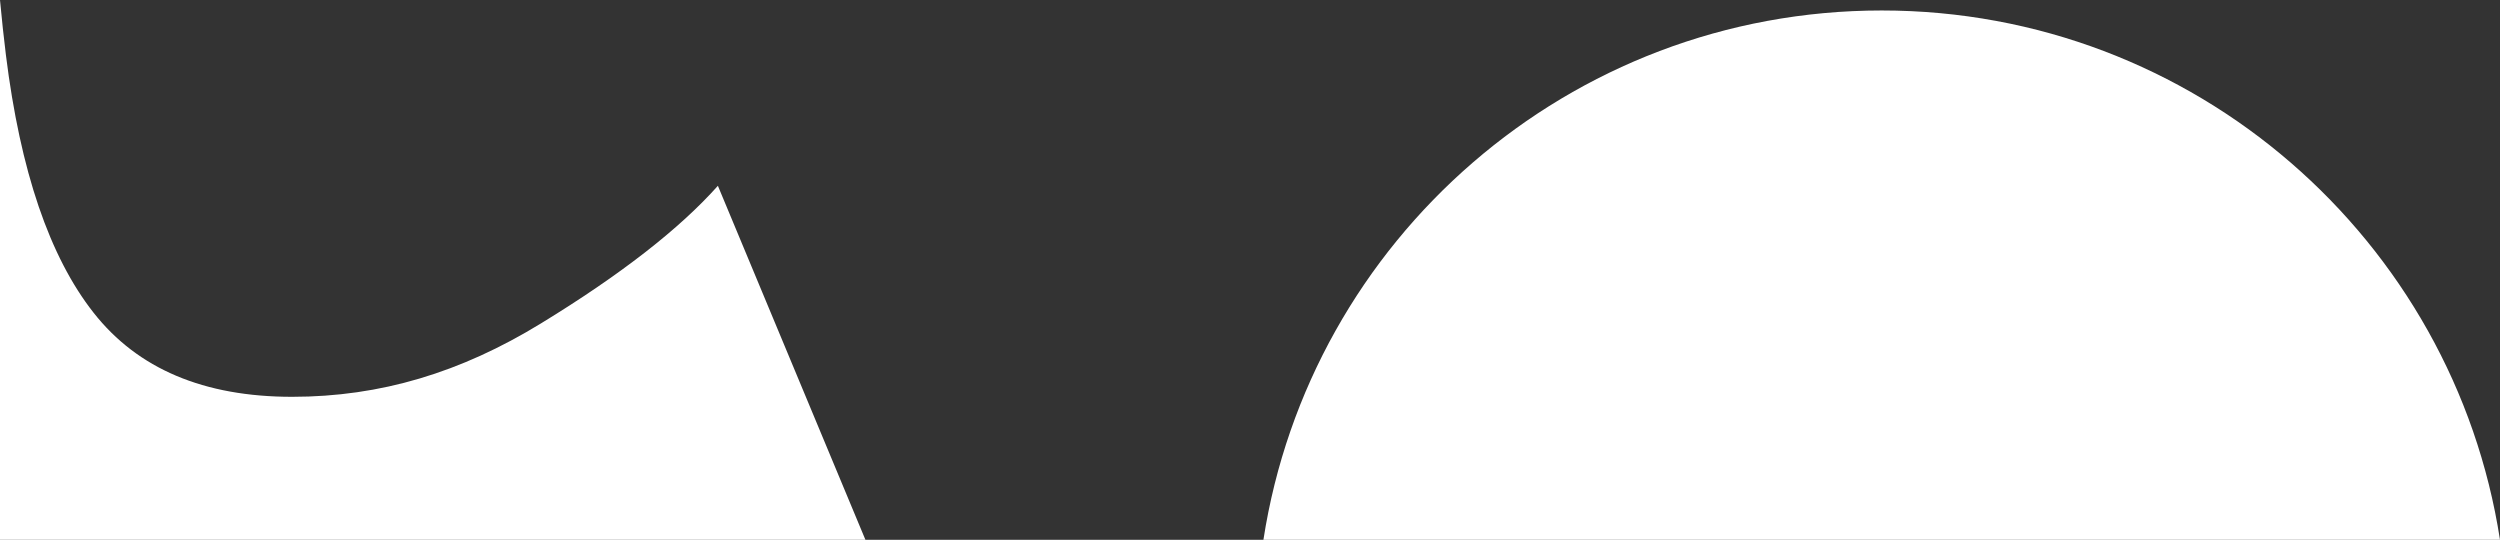
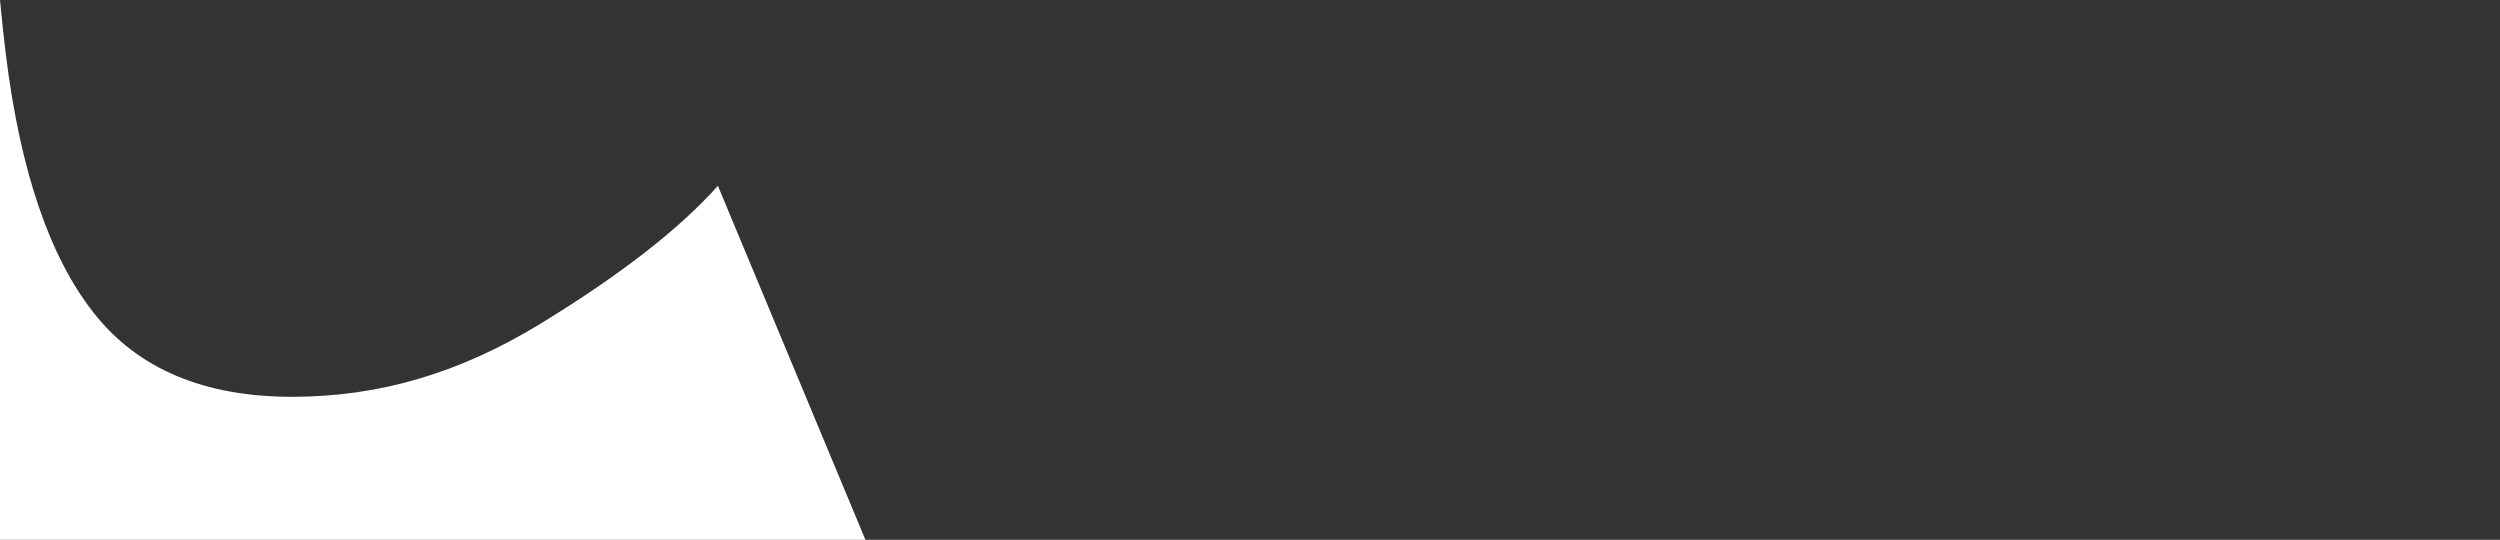
<svg xmlns="http://www.w3.org/2000/svg" id="Capa_1" data-name="Capa 1" viewBox="0 0 1226.34 264.79">
  <rect x="0" y="0" width="1226.34" height="264.79" fill="#333333" stroke="none" />
  <defs>
    <style>      .cls-1 {        fill: #fff;      }    </style>
  </defs>
  <path class="cls-1" d="M2.91,27.08c7.06,56.73,21.36,98.85,43.02,126.35,21.62,27.5,54.07,41.22,97.4,41.22s82.75-11.95,121.96-35.96c39.18-23.94,68.13-46.51,86.86-67.55l72.37,173.65H0V0c.89,9.56,1.86,18.6,2.91,27.08Z" />
-   <path class="cls-1" d="M923.06,5.14c153.46,0,280.56,112.59,303.27,259.65h-606.58C642.48,117.73,769.6,5.14,923.06,5.14Z" />
</svg>